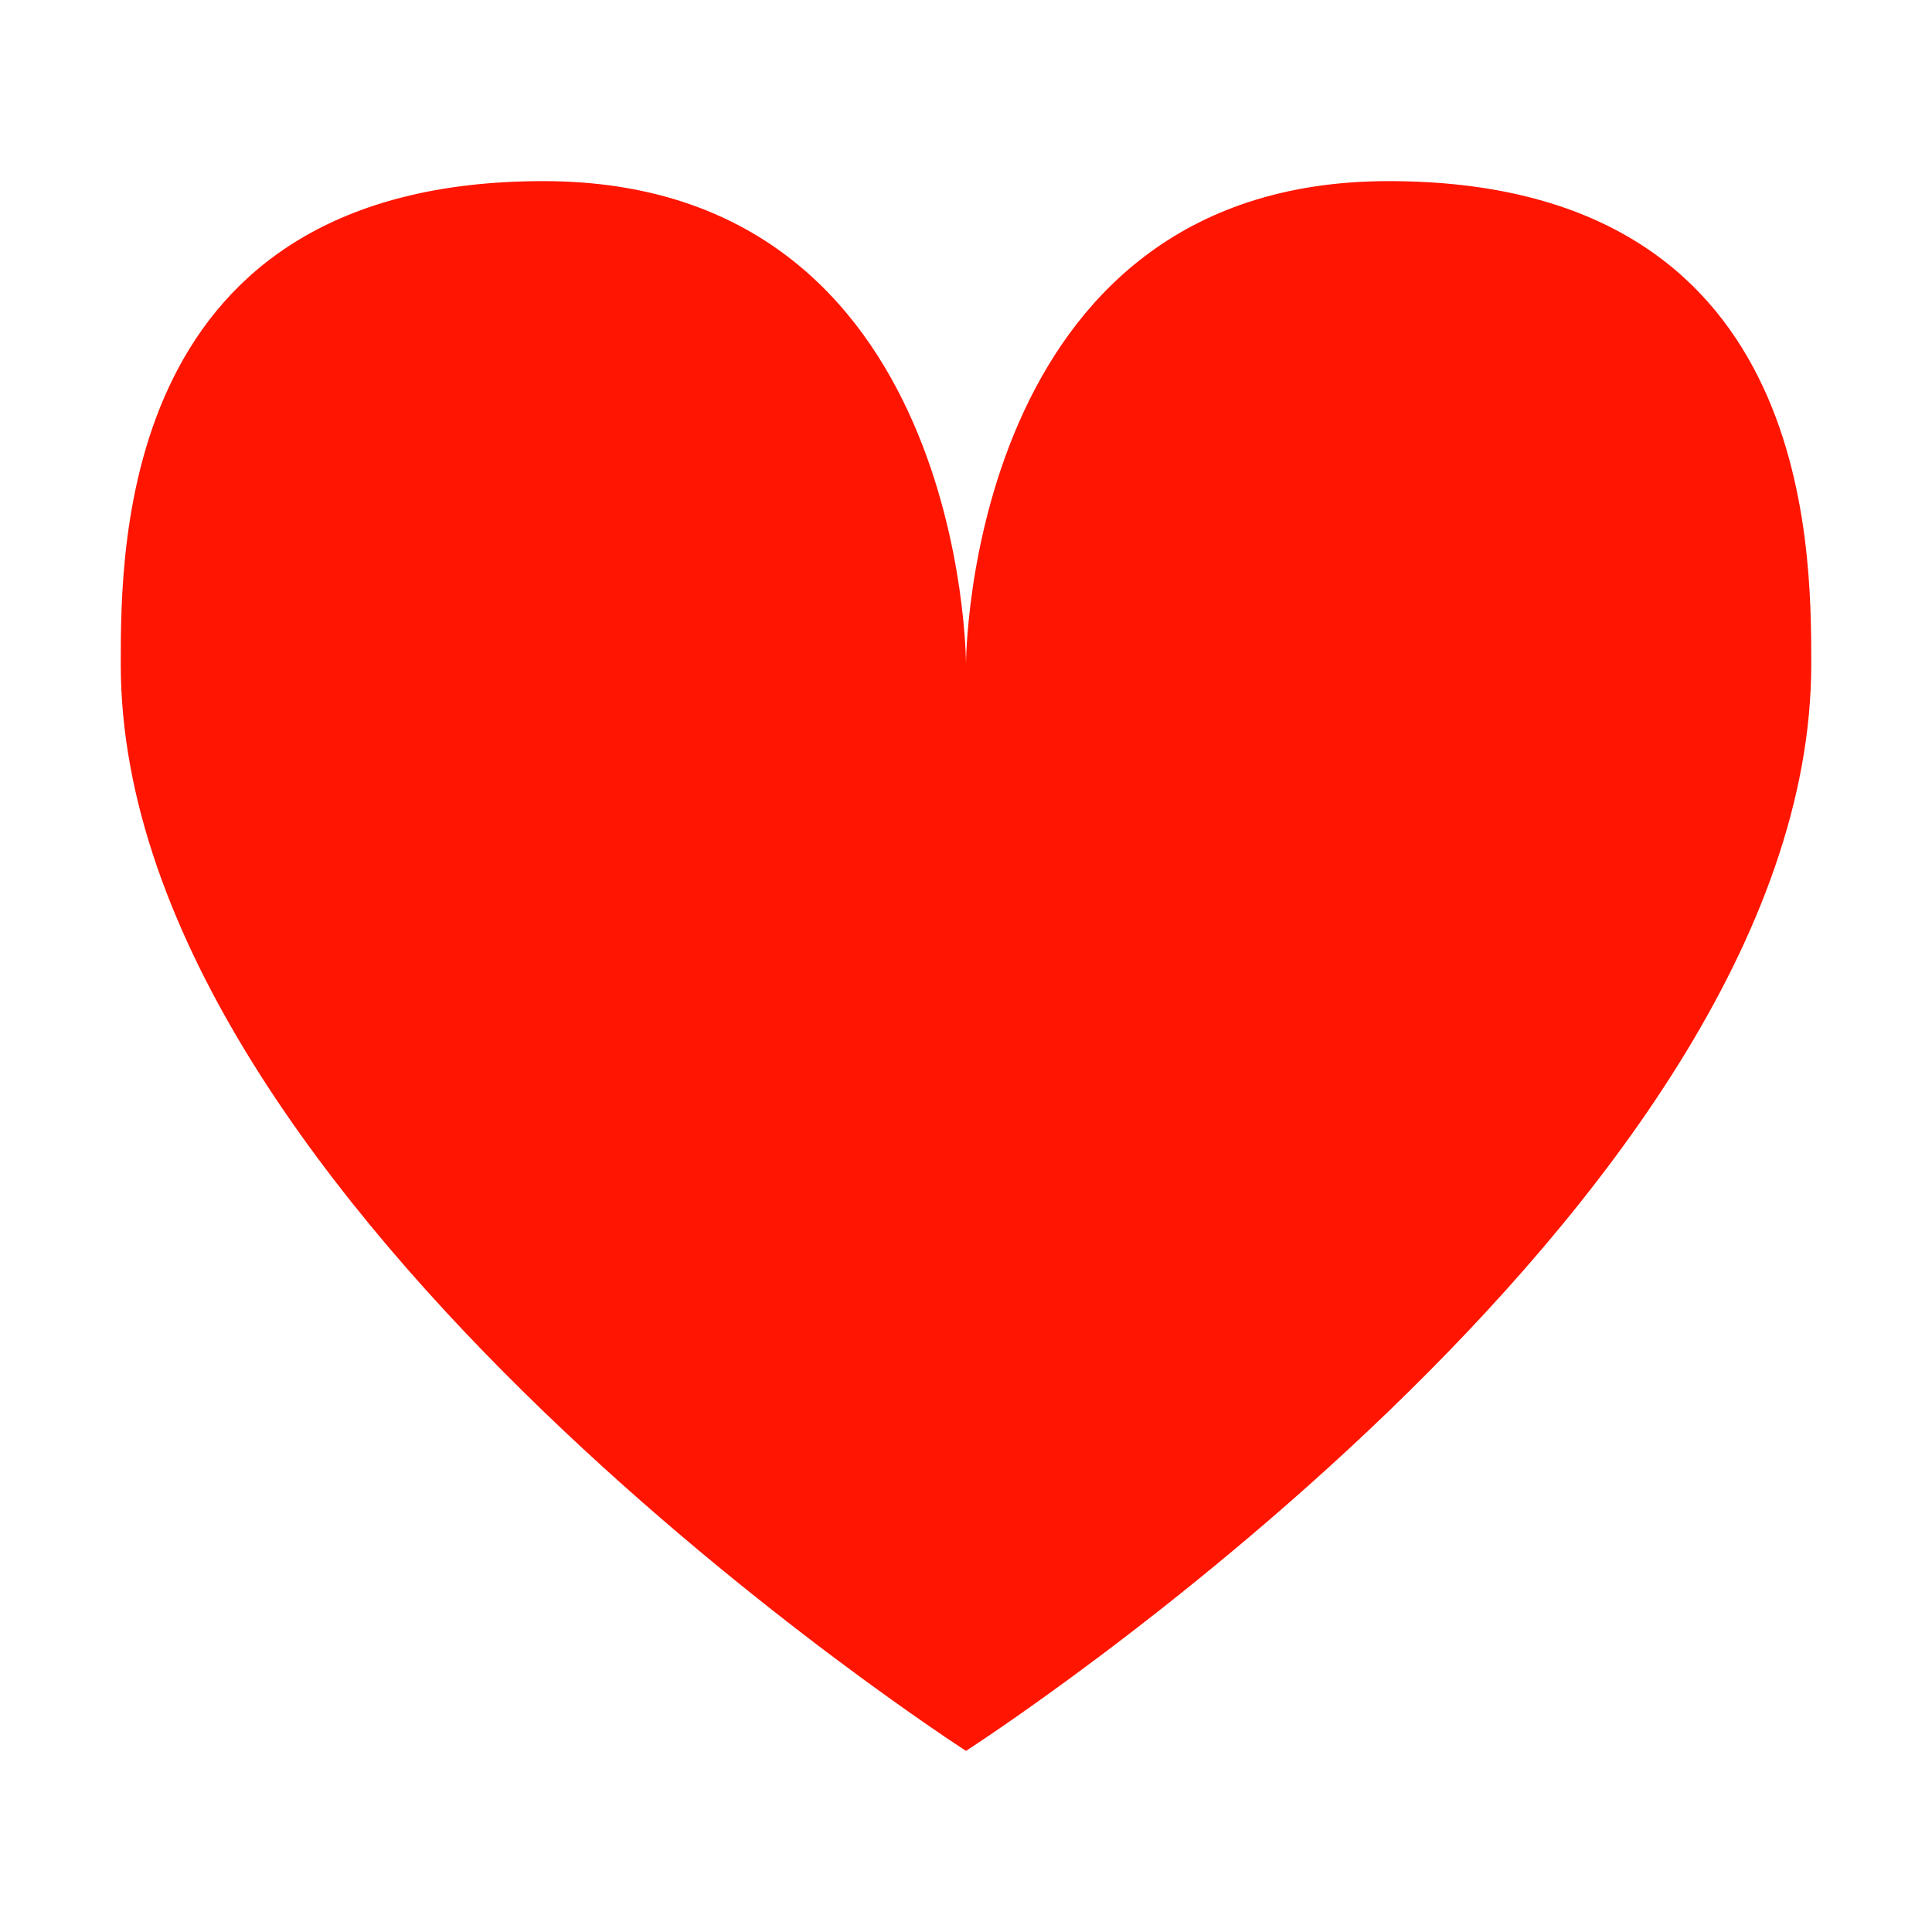
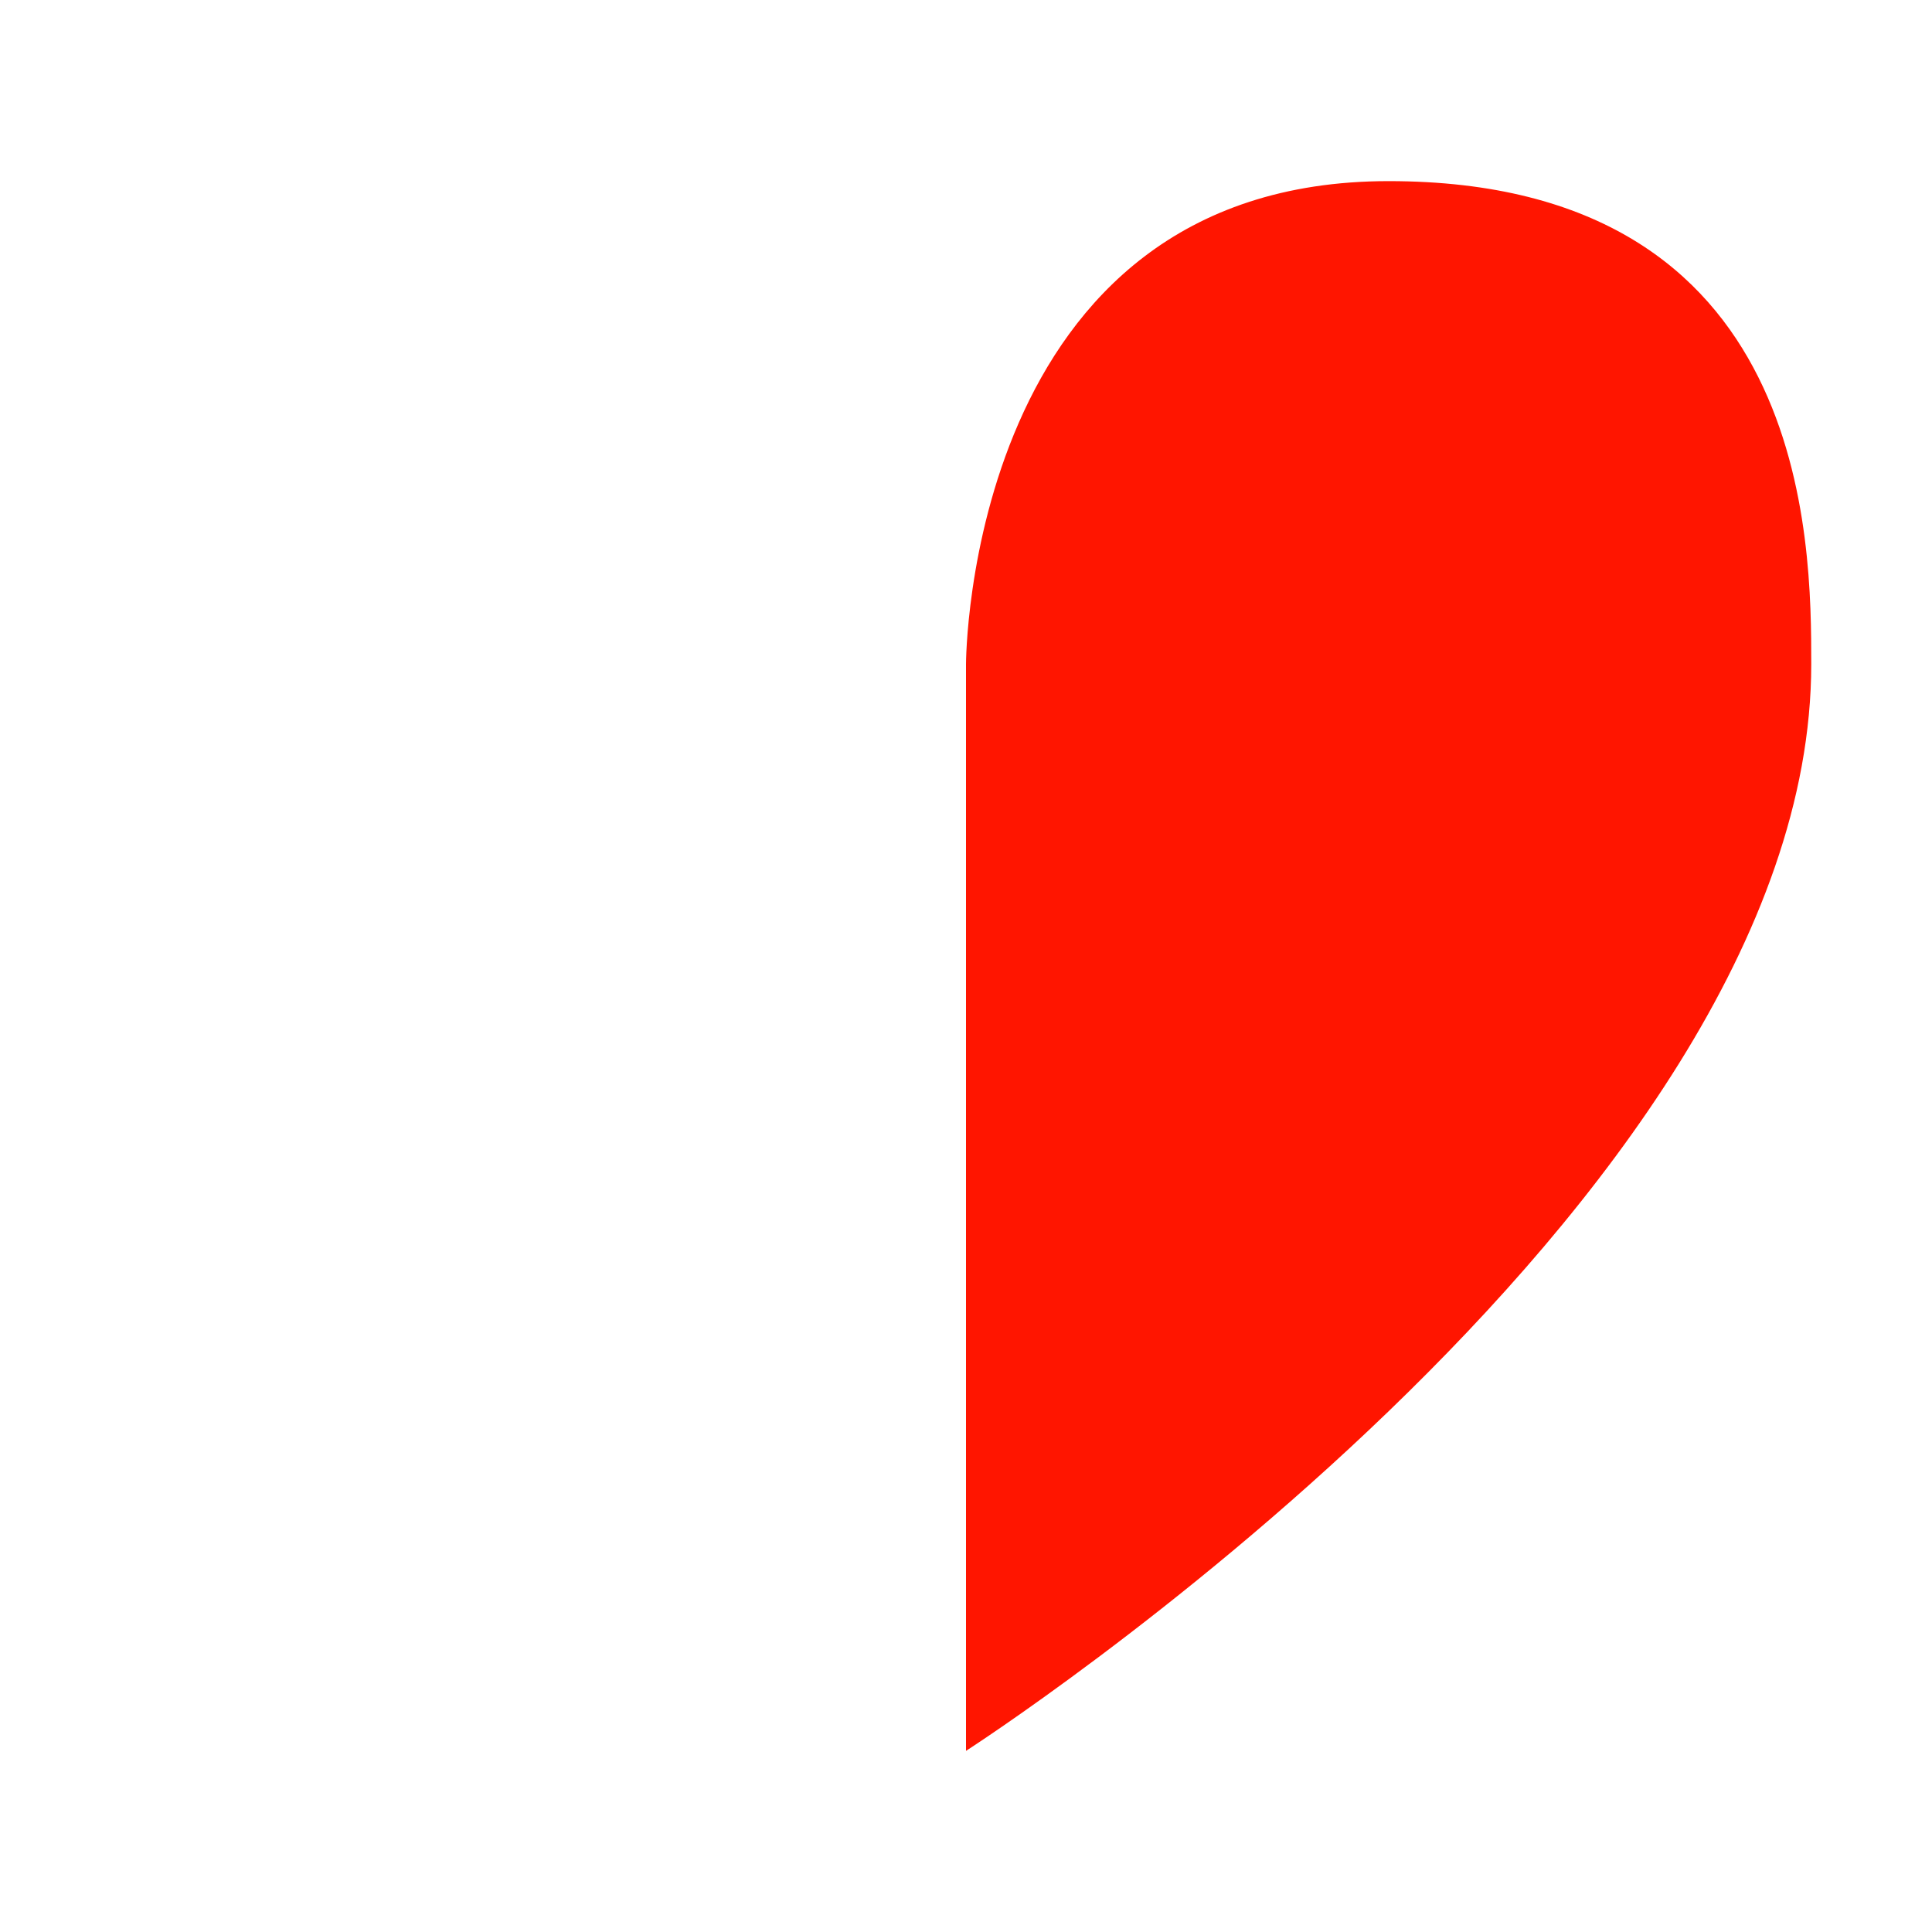
<svg xmlns="http://www.w3.org/2000/svg" width="16" height="16" viewBox="0 0 16 16" fill="#ff1500">
  <path d="m8 5.5s0-4 3.5-4 3.5 3 3.5 4c0 4.5-7 9-7 9z" />
-   <path d="m8 5.5s0-4-3.5-4-3.5 3-3.5 4c0 4.5 7 9 7 9l1-6z" />
</svg>